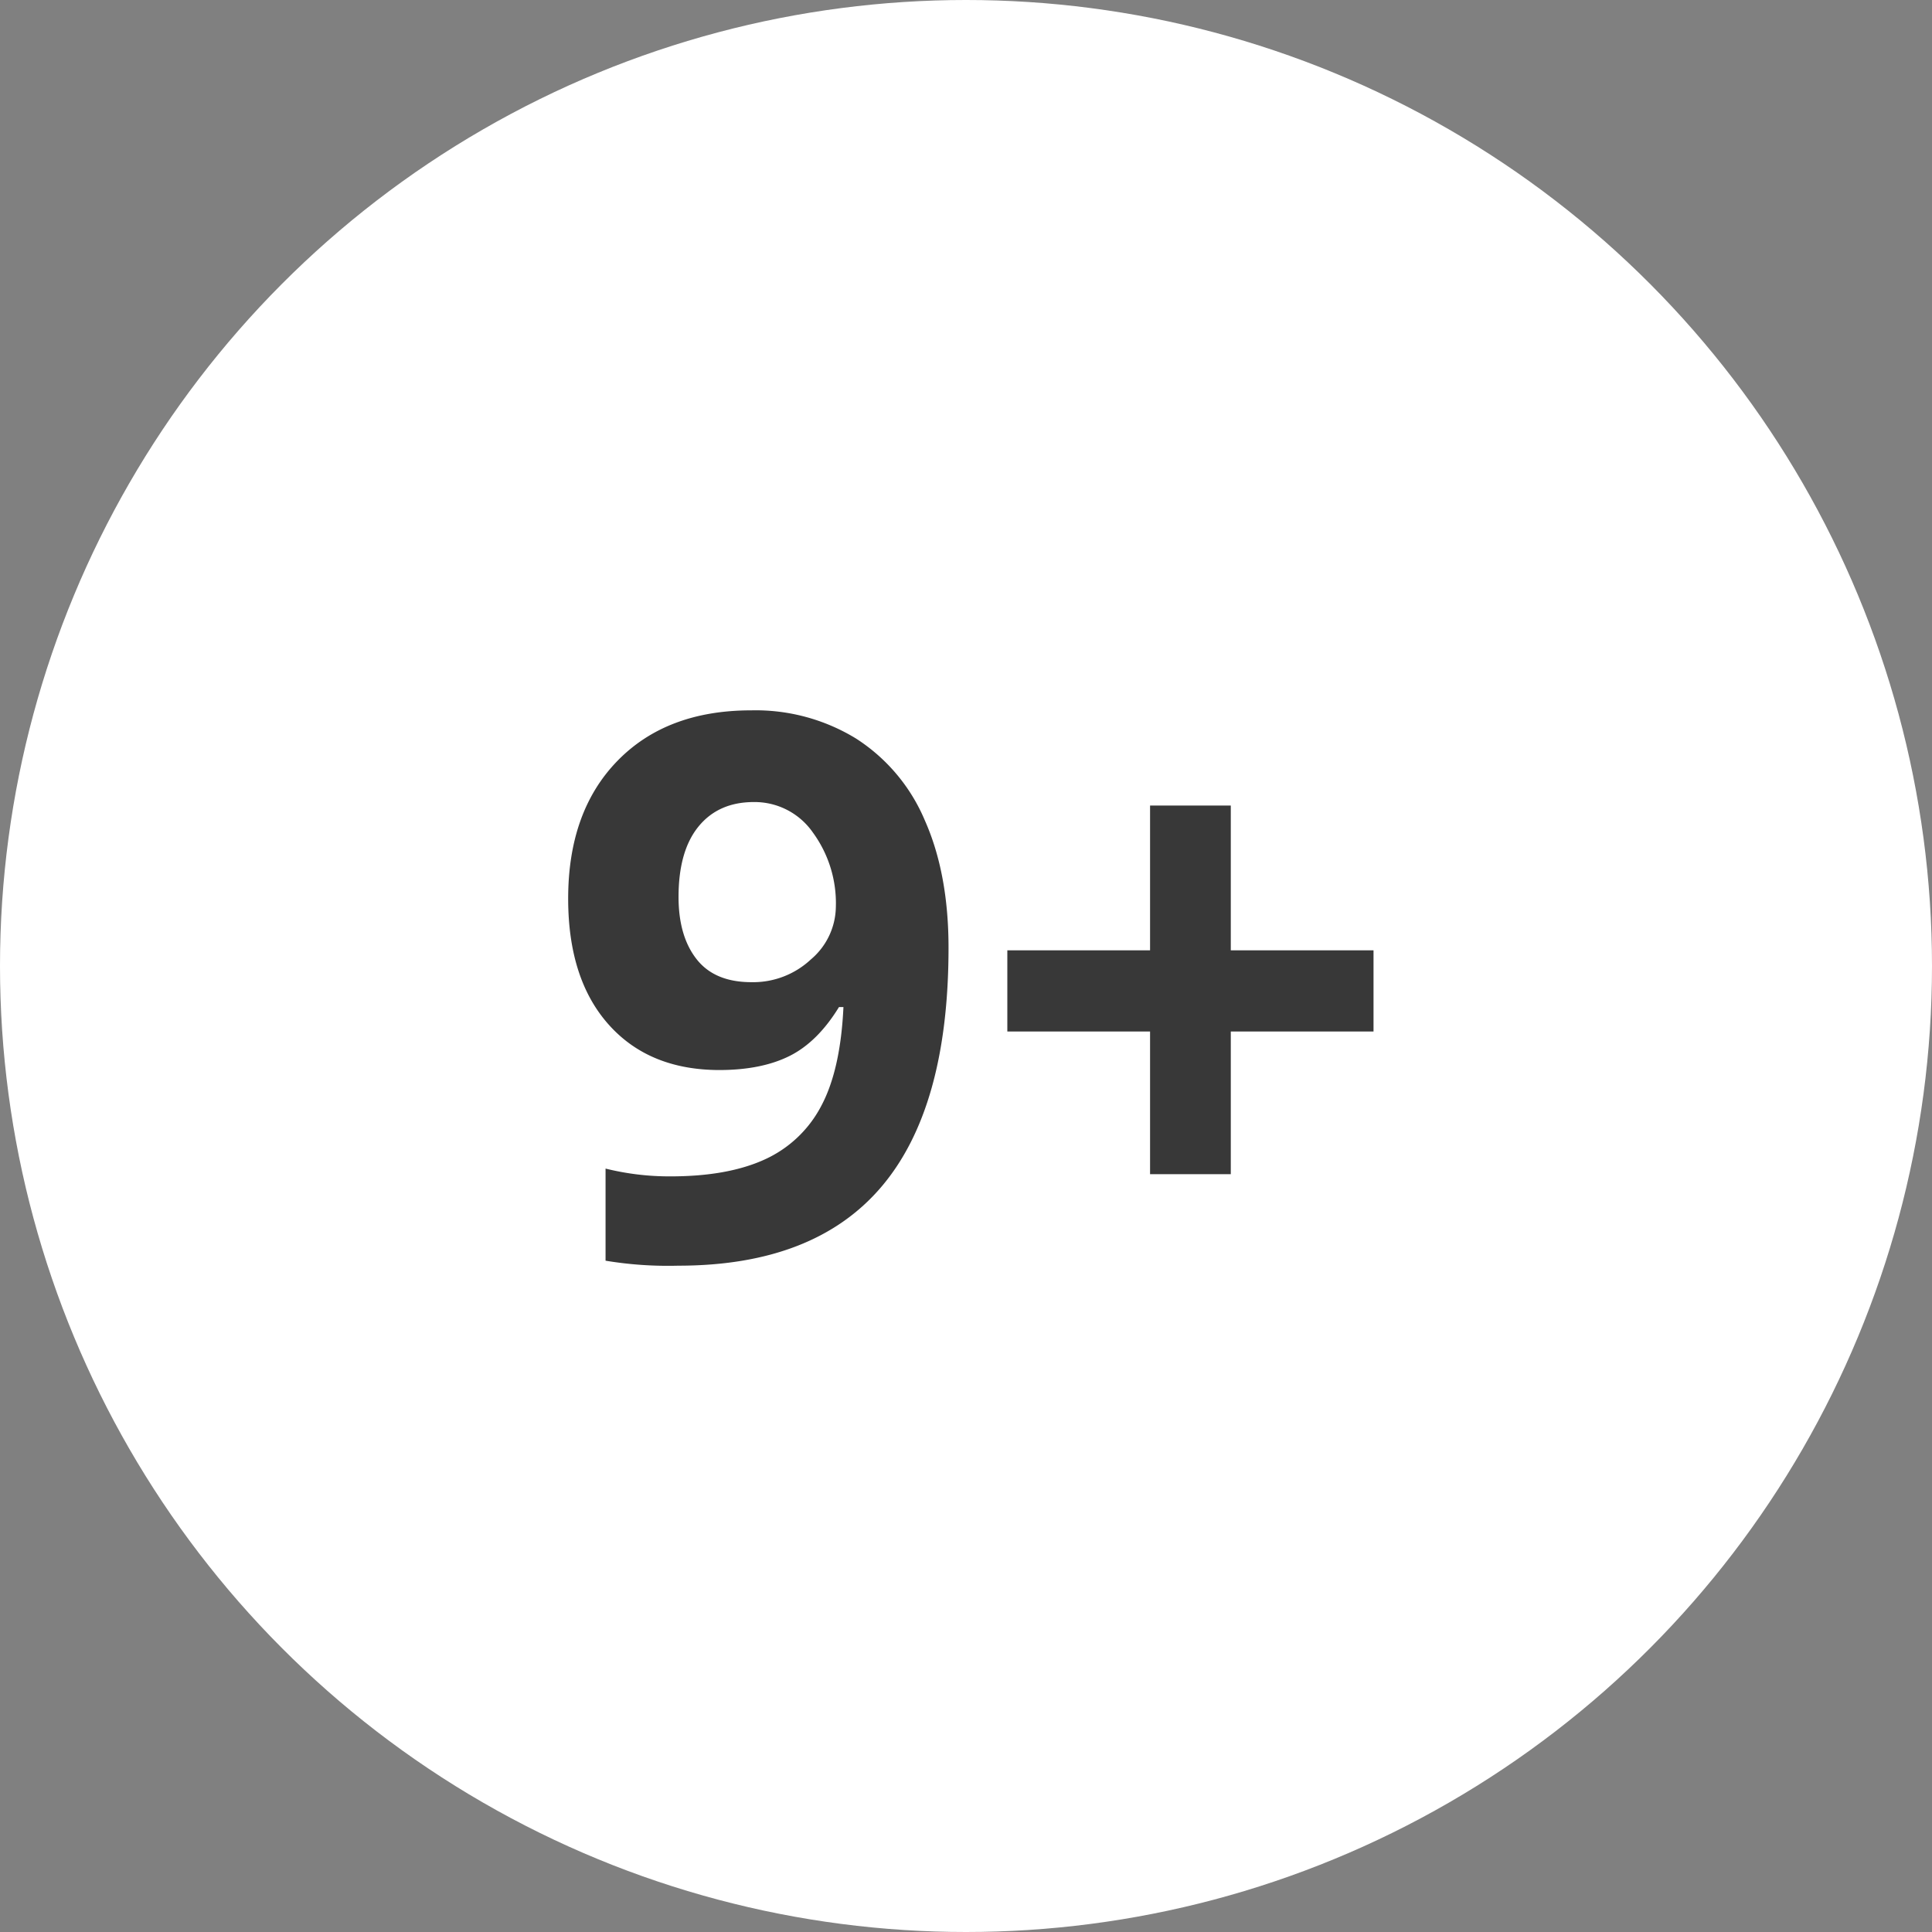
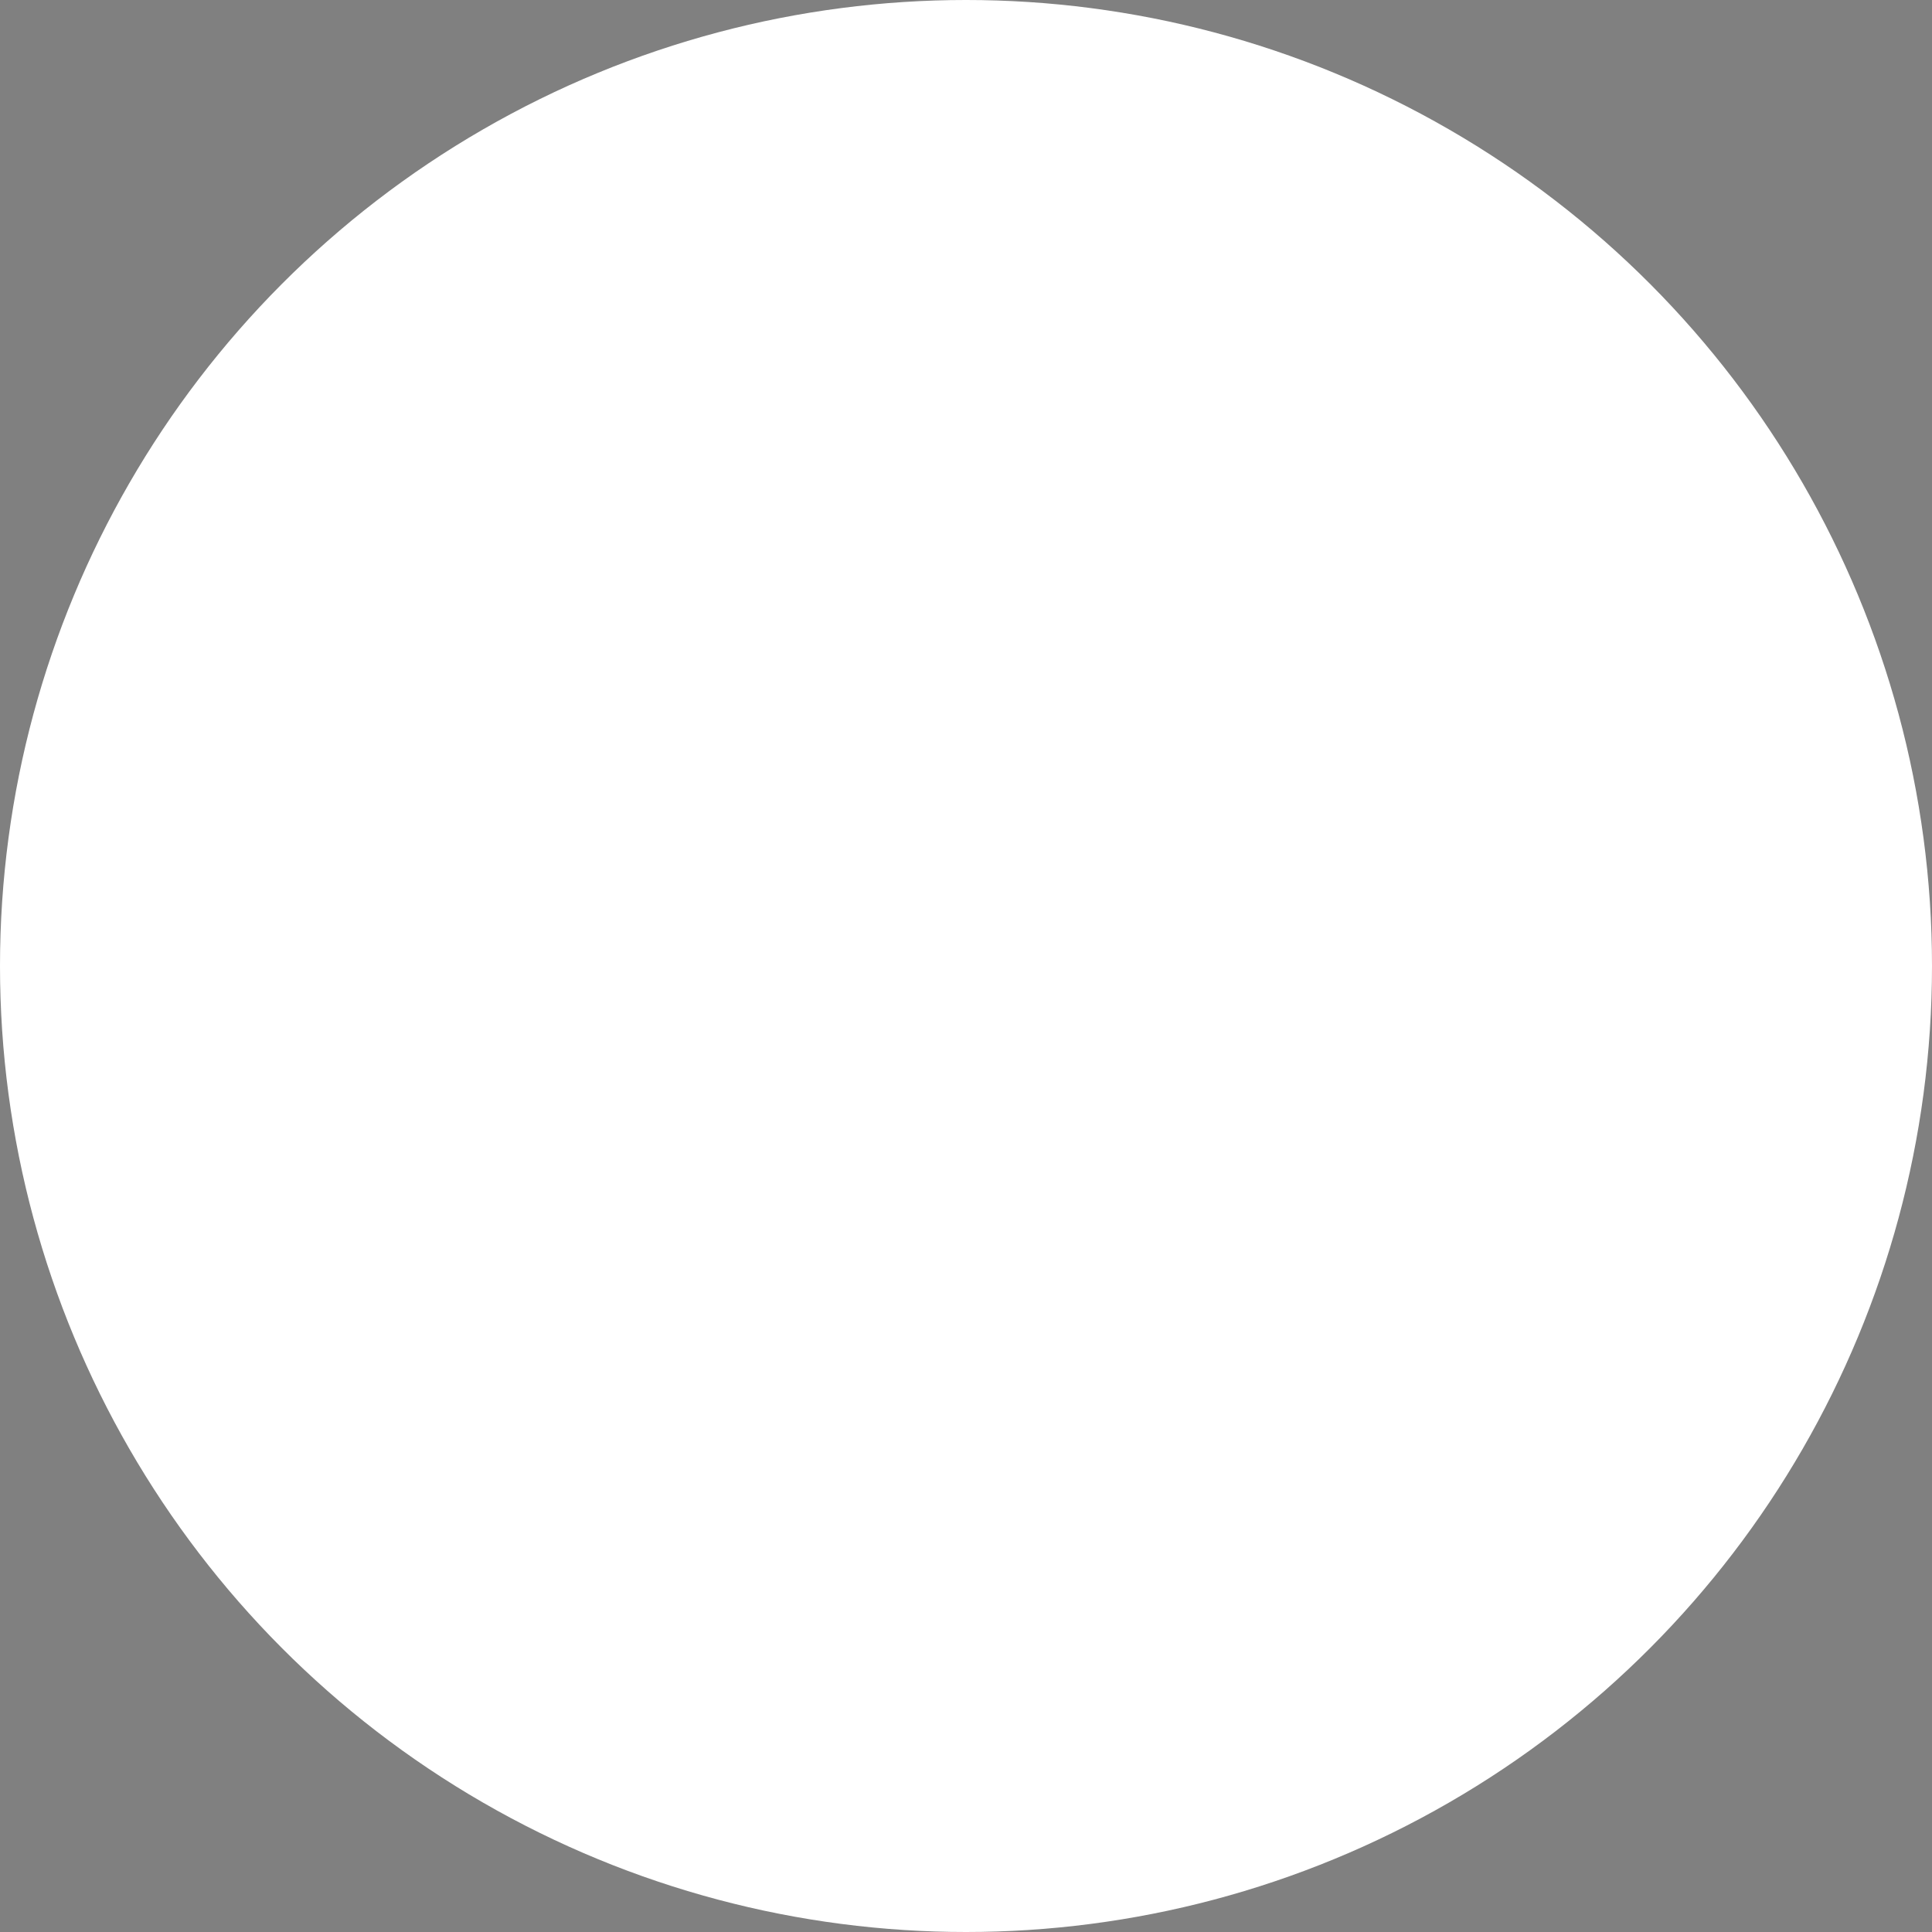
<svg xmlns="http://www.w3.org/2000/svg" id="Слой_1" data-name="Слой 1" viewBox="0 0 387 387">
  <rect x="0" y="0" width="387" height="387" fill="#808080" stroke="none" />
  <defs>
    <style>.cls-1{fill:#fff;}.cls-2{fill:#383838;}</style>
  </defs>
  <circle class="cls-1" cx="193.5" cy="193.5" r="193.5" />
-   <path class="cls-2" d="M190,189.84q0,32.07-13.44,47.88t-40.7,15.81a76.49,76.49,0,0,1-14.56-1V234.08a53.15,53.15,0,0,0,13,1.56q11.46,0,18.84-3.37a23.9,23.9,0,0,0,11.3-10.62q3.92-7.25,4.51-19.93h-.89q-4.29,7-9.9,9.8t-14,2.82q-14.11,0-22.23-9.1T113.81,180q0-17.44,9.86-27.58t26.85-10.13a38.51,38.51,0,0,1,20.94,5.64,36.13,36.13,0,0,1,13.78,16.37Q190,175,190,189.84ZM151,160.66q-7.08,0-11.08,4.9t-4,14.11q0,7.86,3.62,12.47t11,4.6a16.93,16.93,0,0,0,11.89-4.56,14,14,0,0,0,5-10.51,24,24,0,0,0-4.61-14.92A14.2,14.2,0,0,0,151,160.66Z" />
-   <path class="cls-2" d="M230.37,206.62H201.78V190.36h28.59v-29h16.17v29h28.59v16.26H246.54V235.2H230.37Z" />
</svg>